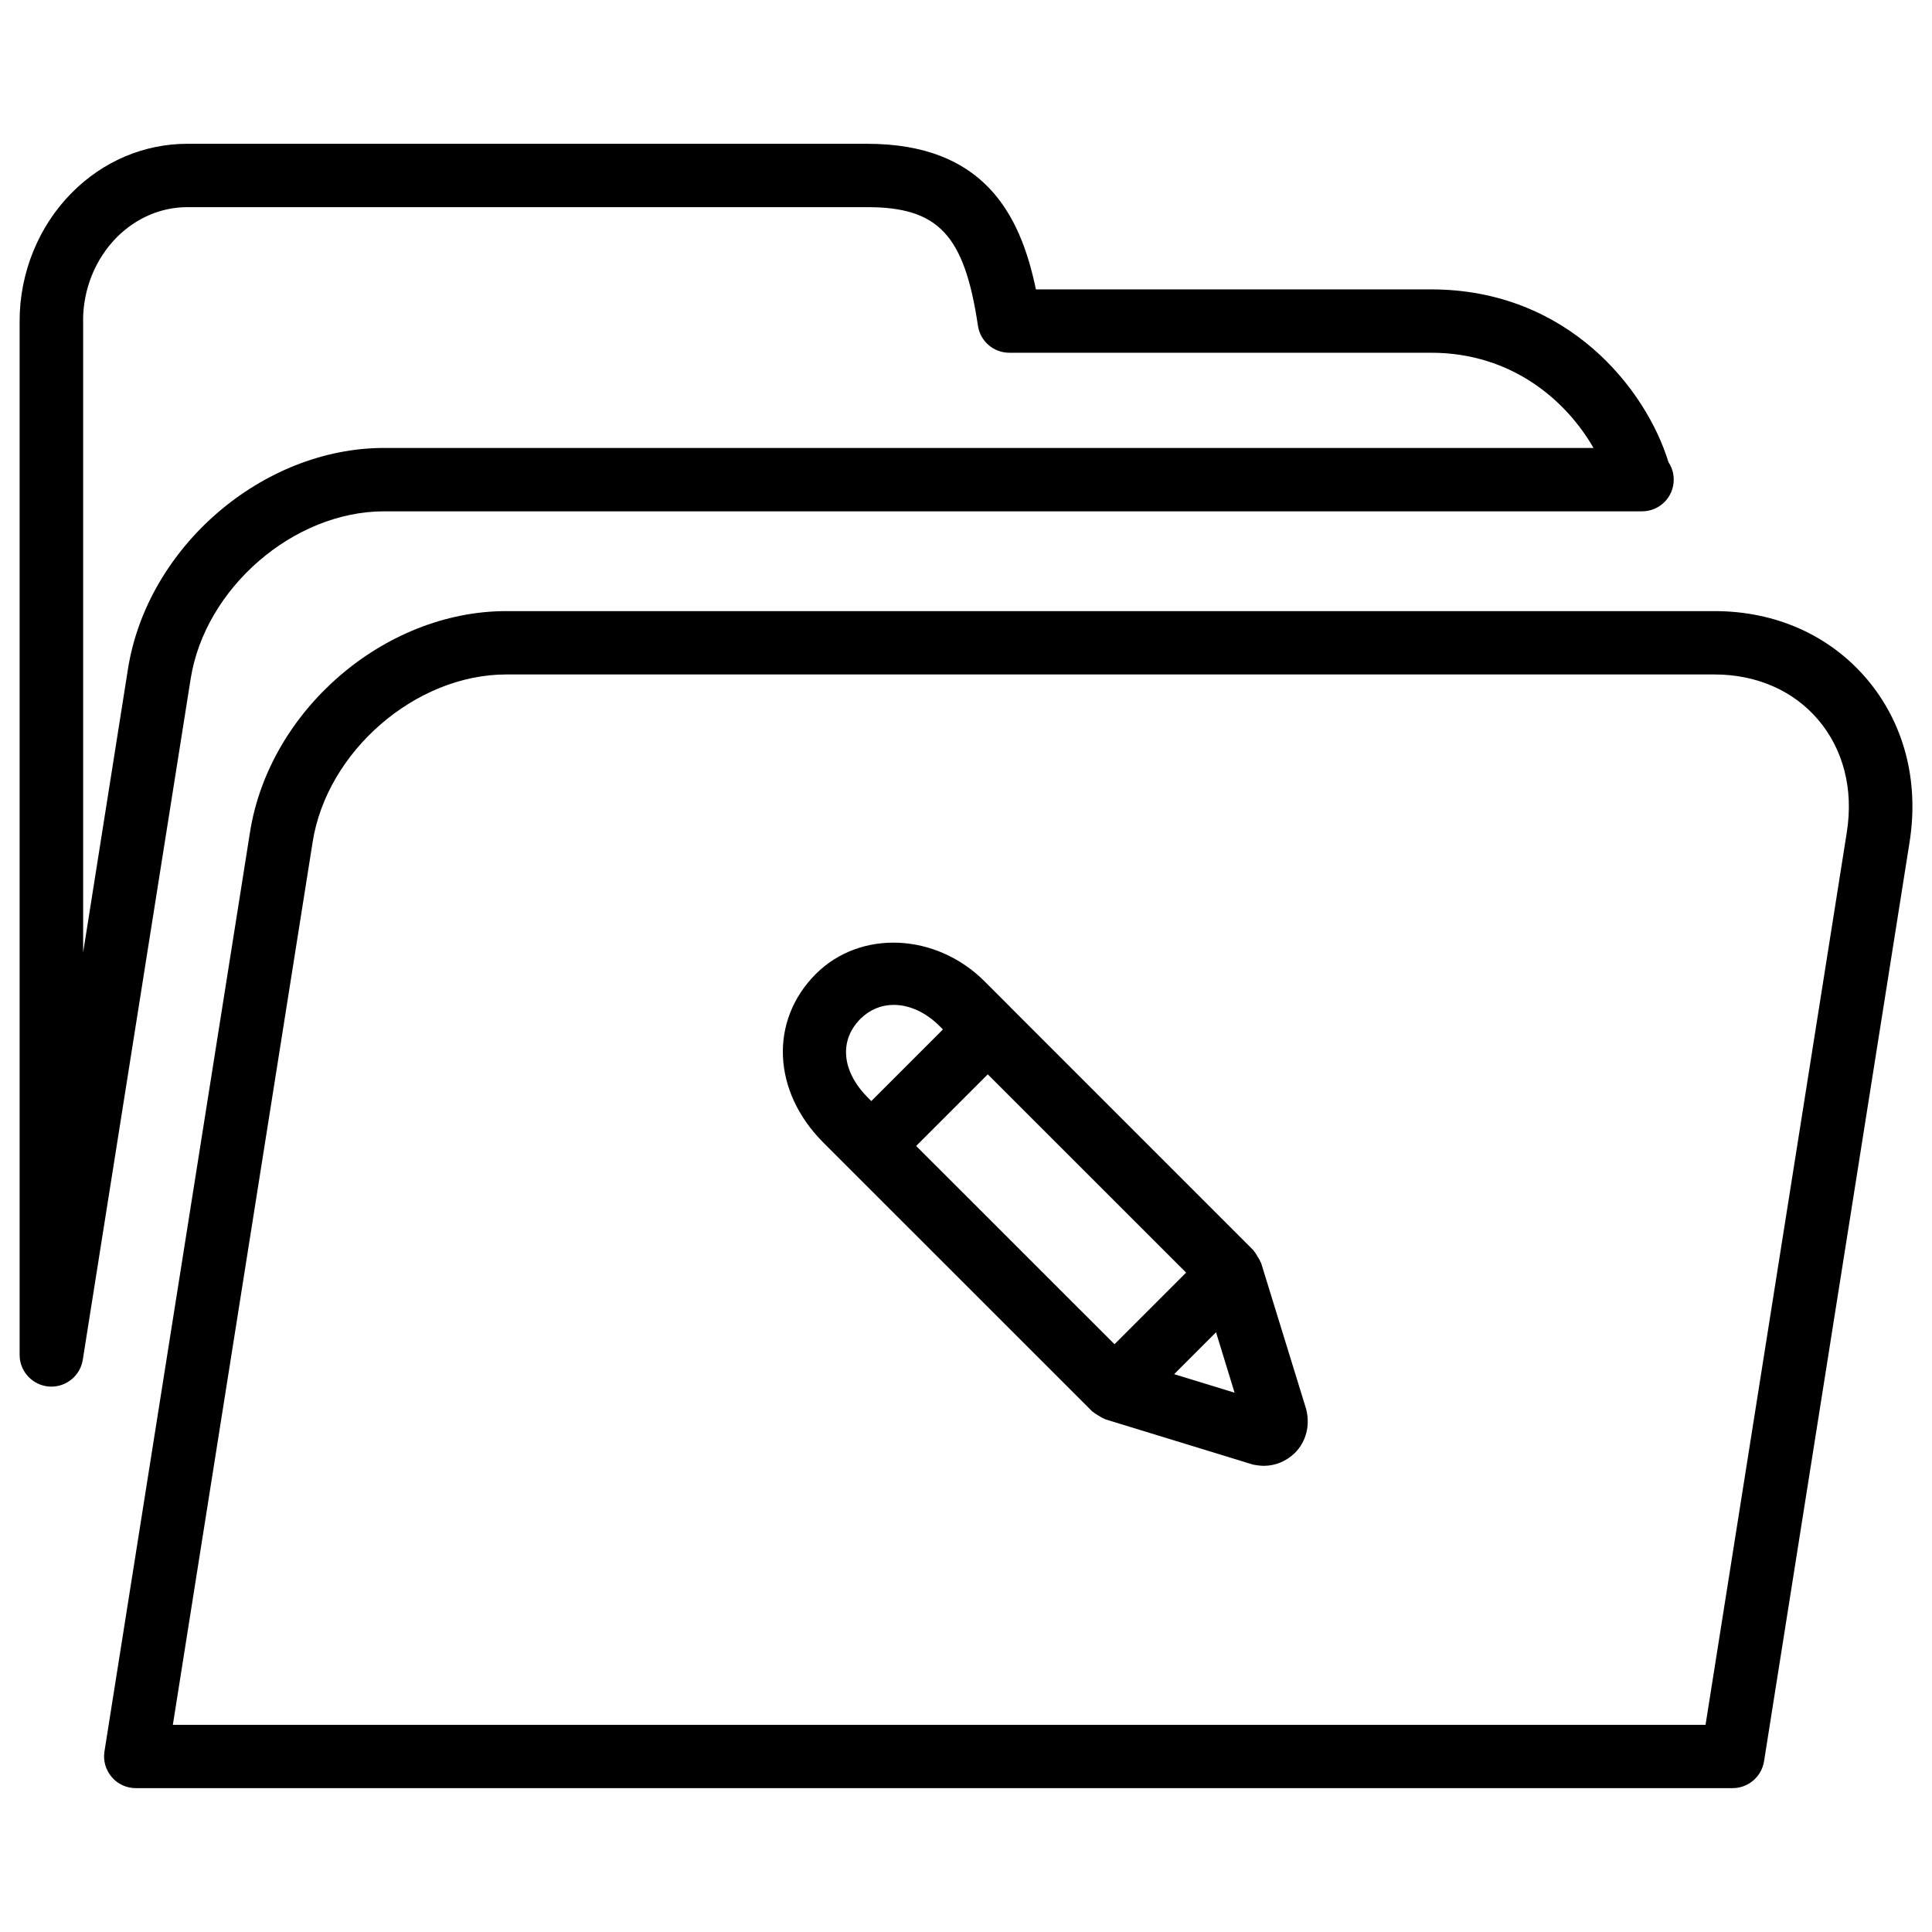
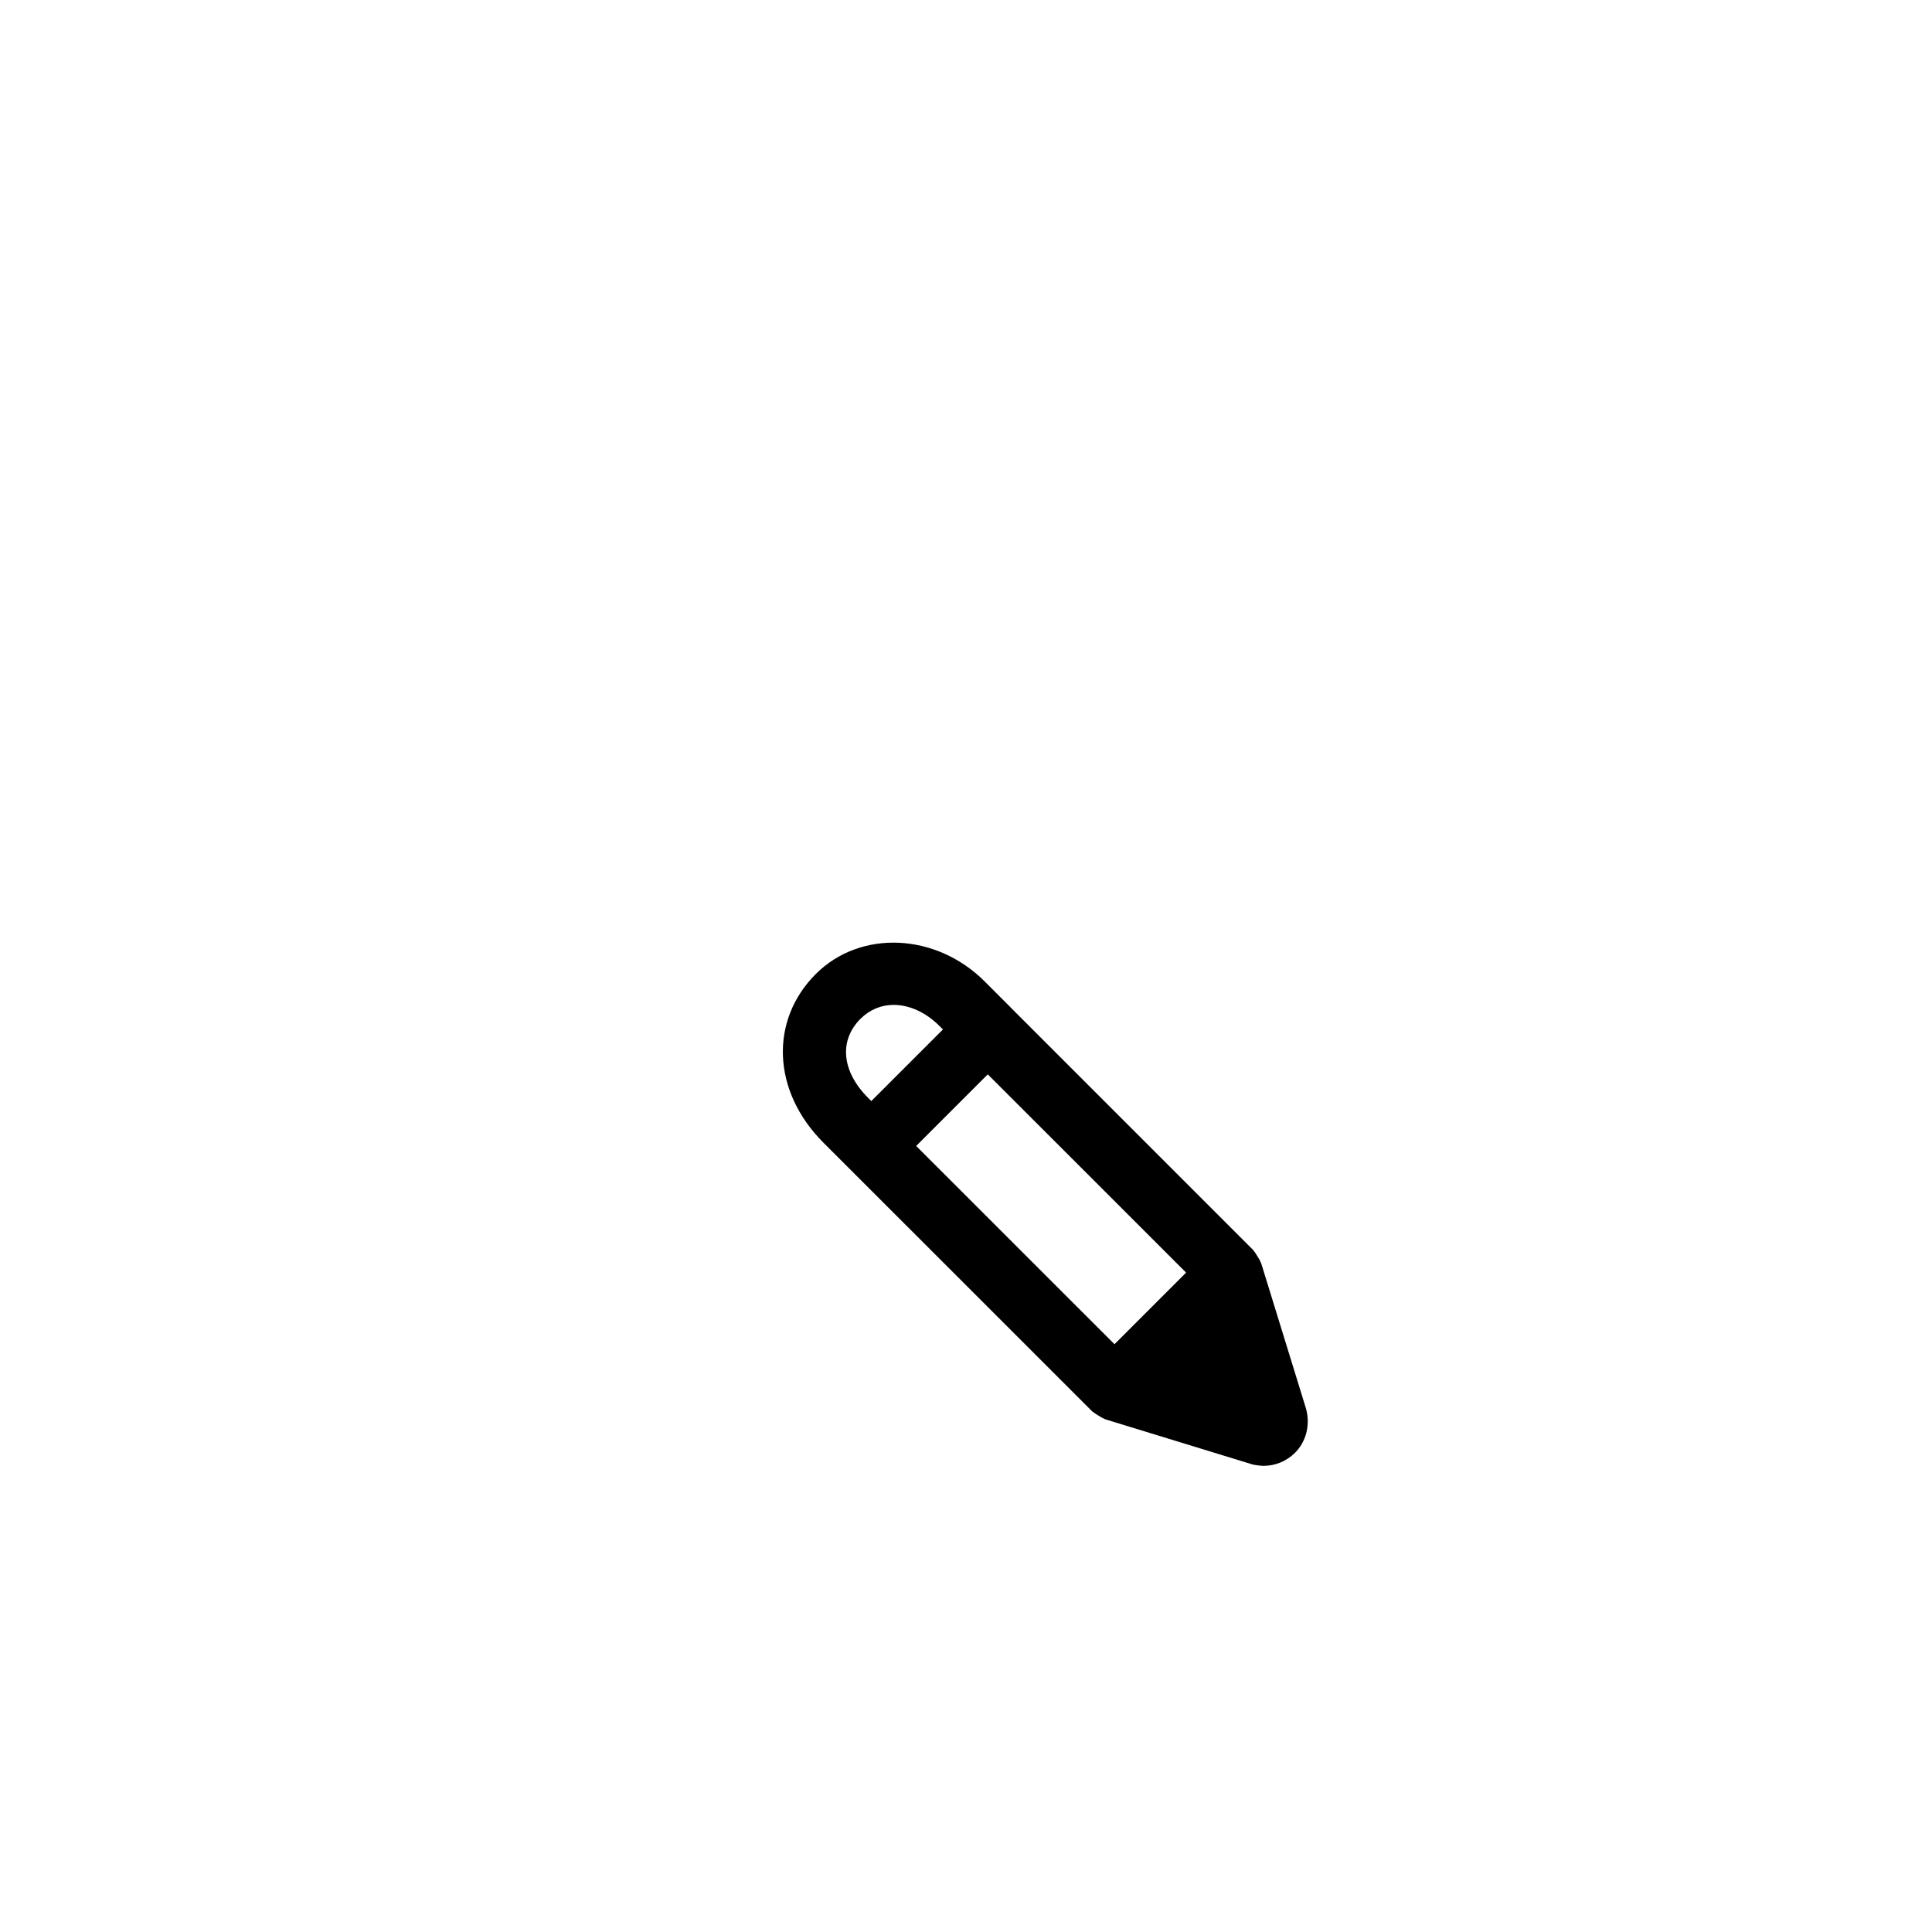
<svg xmlns="http://www.w3.org/2000/svg" fill="#000000" width="800px" height="800px" version="1.1" viewBox="144 144 512 512">
  <g>
-     <path d="m156.97 511.45c0.23 0 0.441 0.02 0.652 0.02 4.094 0 7.641-2.981 8.312-7.074l28.59-180.49c3.801-24.078 27.289-44.398 51.285-44.398h332.93c0.148 0 0.316 0.02 0.418 0 4.66 0 8.398-3.758 8.398-8.398 0-1.723-0.504-3.297-1.387-4.617-5.918-19.332-26.641-45.805-62.934-45.805h-104.71c-4.156-20.09-13.918-38.582-44.754-38.582h-180.11c-11.418 0-22.273 4.578-30.562 12.91-8.84 8.836-13.898 21.266-13.898 34.027v274.03c0 4.367 3.398 8.02 7.766 8.375zm9.047-282.43c-0.02-8.355 3.254-16.418 8.945-22.148 5.144-5.144 11.777-7.977 18.703-7.977h180.11c18.914 0 25.801 7.348 29.391 31.426 0.609 4.113 4.137 7.16 8.312 7.16h111.76c21.664 0 36.043 12.973 43.055 25.234l-320.49-0.004c-32.309 0-62.766 26.262-67.887 58.547l-11.883 75.152v-167.39z" />
-     <path d="m598.38 305.95h-320.21c-32.328 0-62.789 26.262-67.91 58.547l-38.582 243.68c-0.379 2.434 0.336 4.891 1.93 6.758 1.574 1.867 3.926 2.938 6.383 2.938h423.18c4.113 0 7.641-3 8.312-7.074l38.582-243.68c2.562-16.289-1.512-31.676-11.484-43.348-9.844-11.48-24.098-17.82-40.195-17.82zm35.055 58.547-37.449 236.6h-406.18l37.051-233.98c3.801-24.059 27.312-44.379 51.305-44.379h320.21c11.082 0 20.824 4.242 27.414 11.945 6.719 7.871 9.445 18.473 7.641 29.809z" />
-     <path d="m478.23 478.78c-0.043-0.148-0.148-0.23-0.188-0.355-0.188-0.547-0.504-0.988-0.82-1.492-0.293-0.461-0.523-0.945-0.883-1.324-0.082-0.082-0.105-0.211-0.188-0.293l-64.402-64.402v-0.02l-6.844-6.844c-12.848-12.824-32.852-13.75-44.691-1.953-12.363 12.363-11.547 31.152 1.953 44.672l71.289 71.27c0.082 0.082 0.23 0.125 0.316 0.211 0.398 0.355 0.883 0.609 1.344 0.902 0.504 0.293 0.965 0.629 1.512 0.82 0.105 0.043 0.188 0.125 0.316 0.168l39.023 11.965c0.652 0.168 2.203 0.355 2.898 0.355 3.086 0 6.023-1.195 8.312-3.441 2.938-2.938 4.094-7.285 2.961-11.629zm-38.875 21.453-52.562-52.543 18.977-18.977 52.562 52.543zm-67.301-86.254c2.414-2.394 5.457-3.672 8.754-3.672 4.242 0 8.566 1.996 12.176 5.606l0.902 0.902-18.977 18.977-0.883-0.883c-6.969-6.973-7.746-15.18-1.973-20.93zm83.105 94.191 11.105-11.105 4.914 16.016z" />
+     <path d="m478.23 478.78c-0.043-0.148-0.148-0.23-0.188-0.355-0.188-0.547-0.504-0.988-0.82-1.492-0.293-0.461-0.523-0.945-0.883-1.324-0.082-0.082-0.105-0.211-0.188-0.293l-64.402-64.402v-0.02l-6.844-6.844c-12.848-12.824-32.852-13.75-44.691-1.953-12.363 12.363-11.547 31.152 1.953 44.672l71.289 71.27c0.082 0.082 0.23 0.125 0.316 0.211 0.398 0.355 0.883 0.609 1.344 0.902 0.504 0.293 0.965 0.629 1.512 0.82 0.105 0.043 0.188 0.125 0.316 0.168l39.023 11.965c0.652 0.168 2.203 0.355 2.898 0.355 3.086 0 6.023-1.195 8.312-3.441 2.938-2.938 4.094-7.285 2.961-11.629zm-38.875 21.453-52.562-52.543 18.977-18.977 52.562 52.543zm-67.301-86.254c2.414-2.394 5.457-3.672 8.754-3.672 4.242 0 8.566 1.996 12.176 5.606l0.902 0.902-18.977 18.977-0.883-0.883c-6.969-6.973-7.746-15.18-1.973-20.93zz" />
  </g>
</svg>